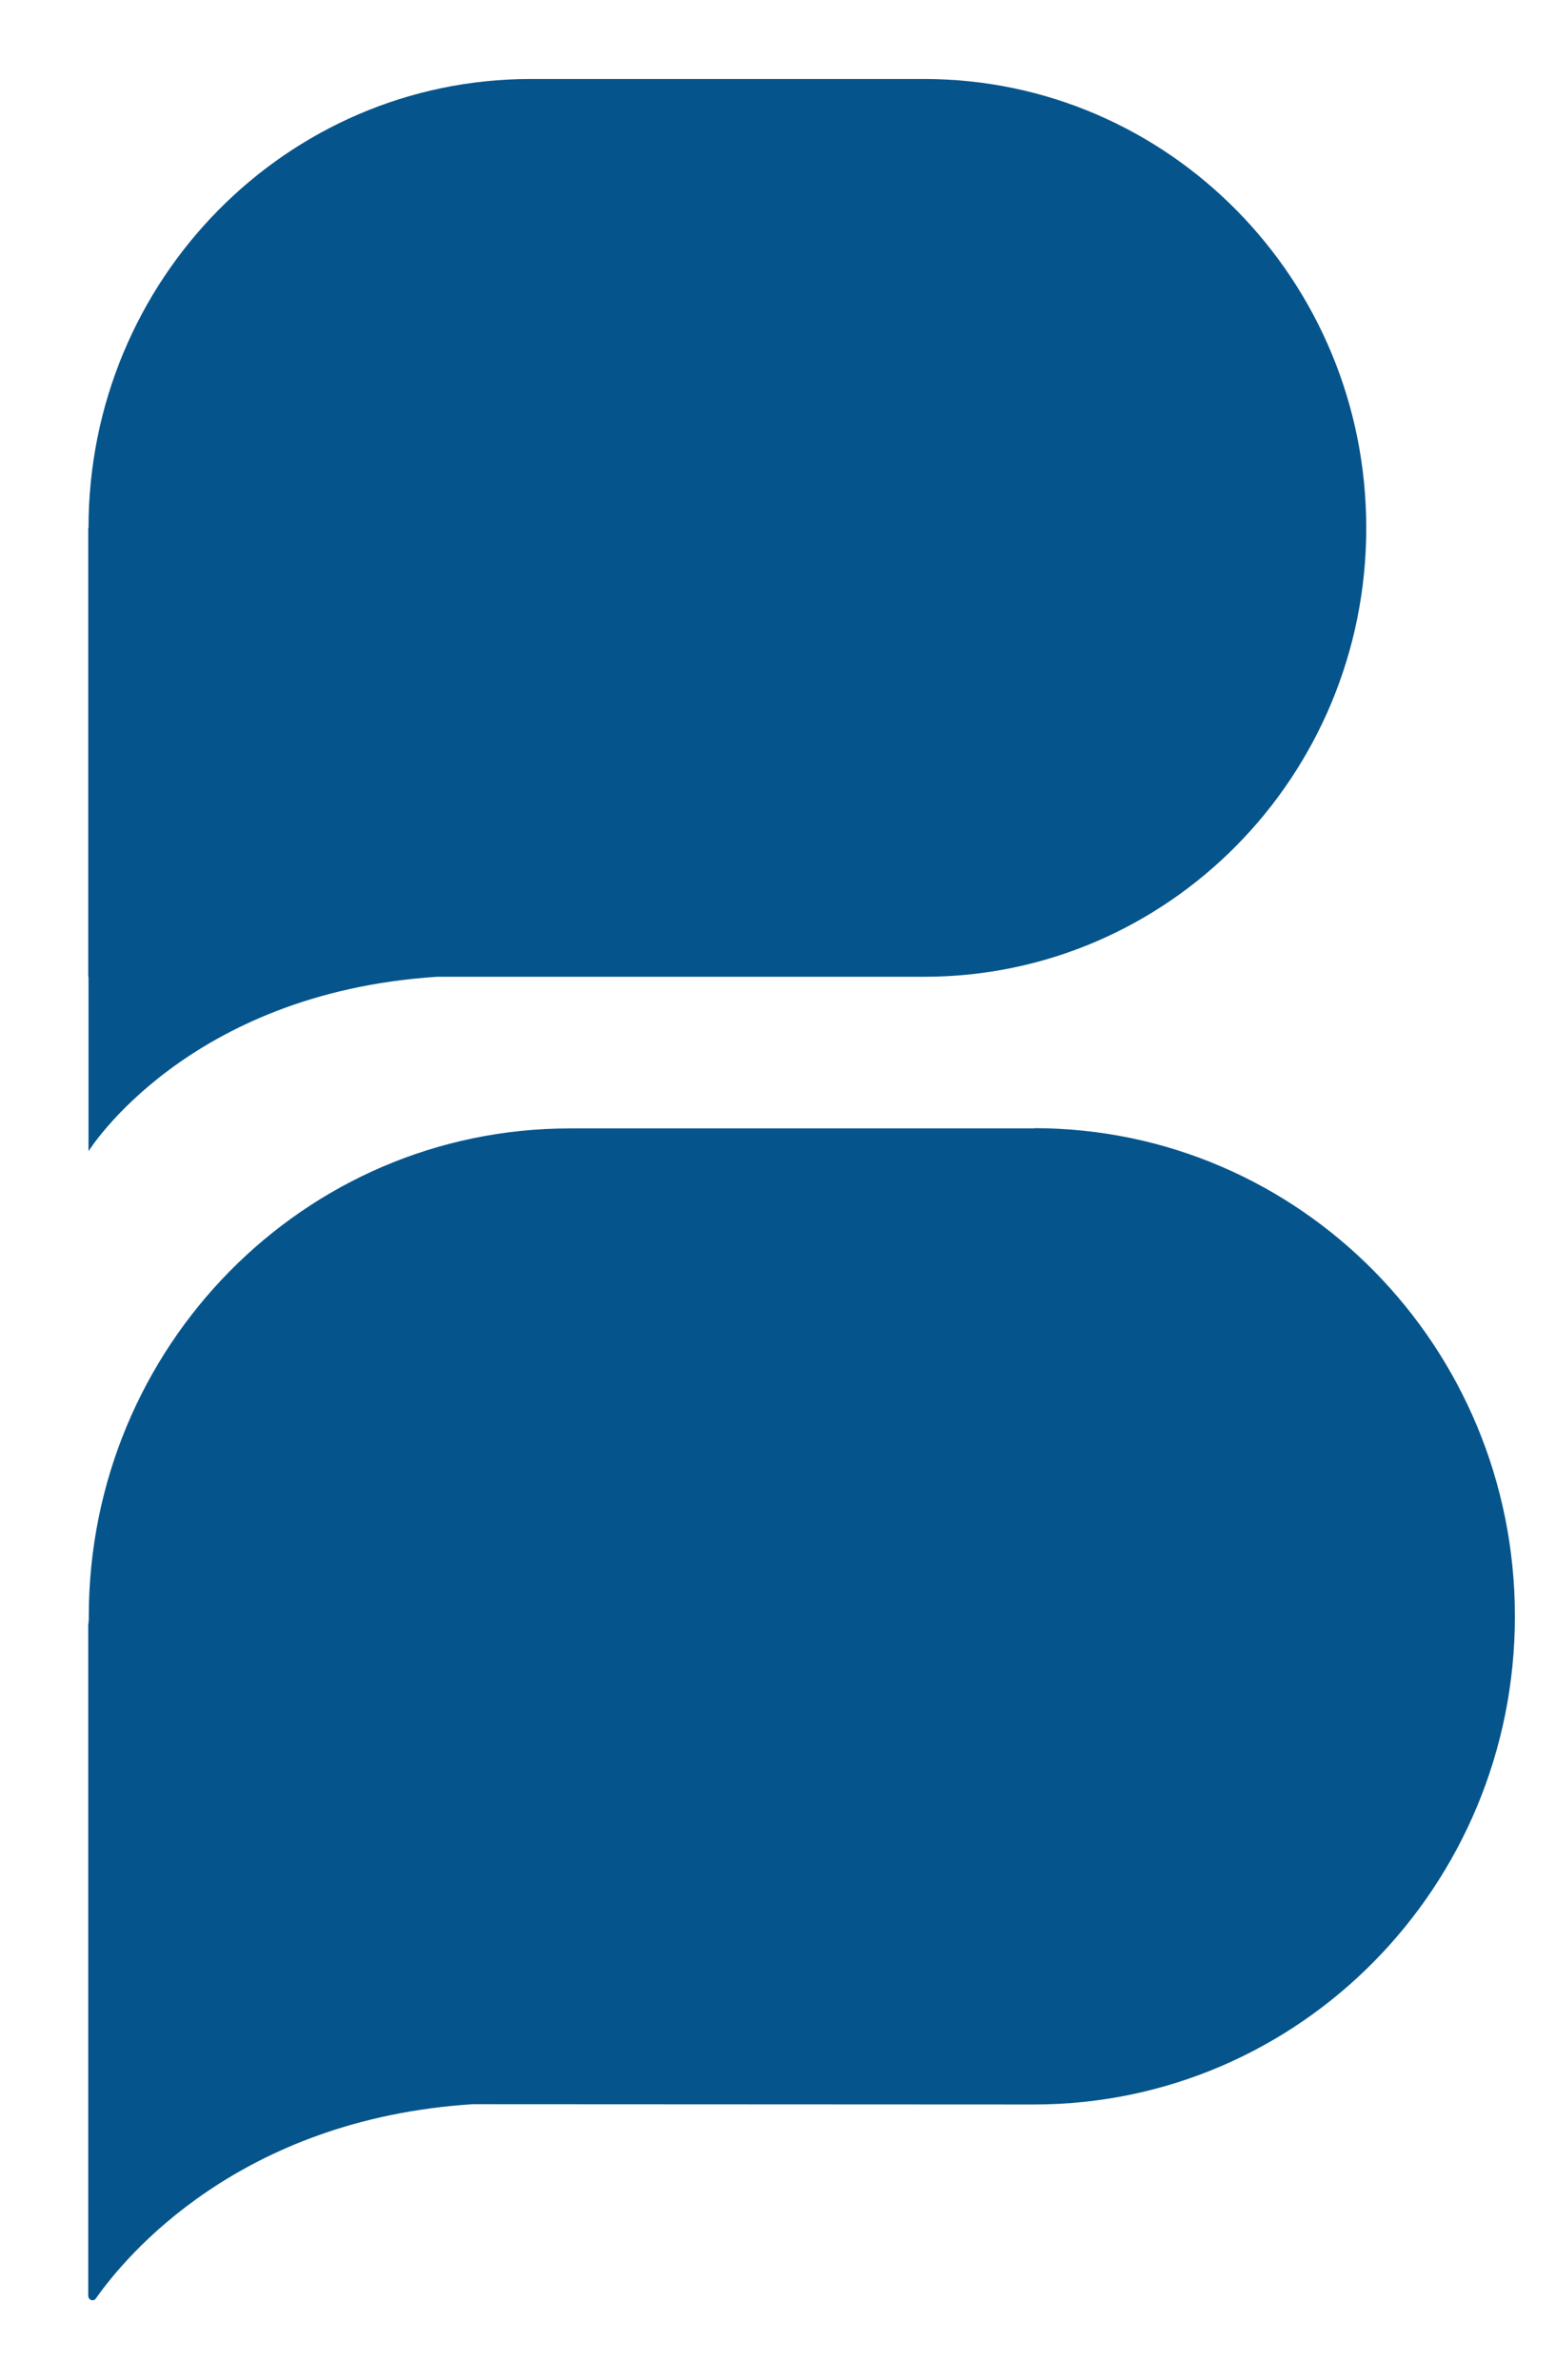
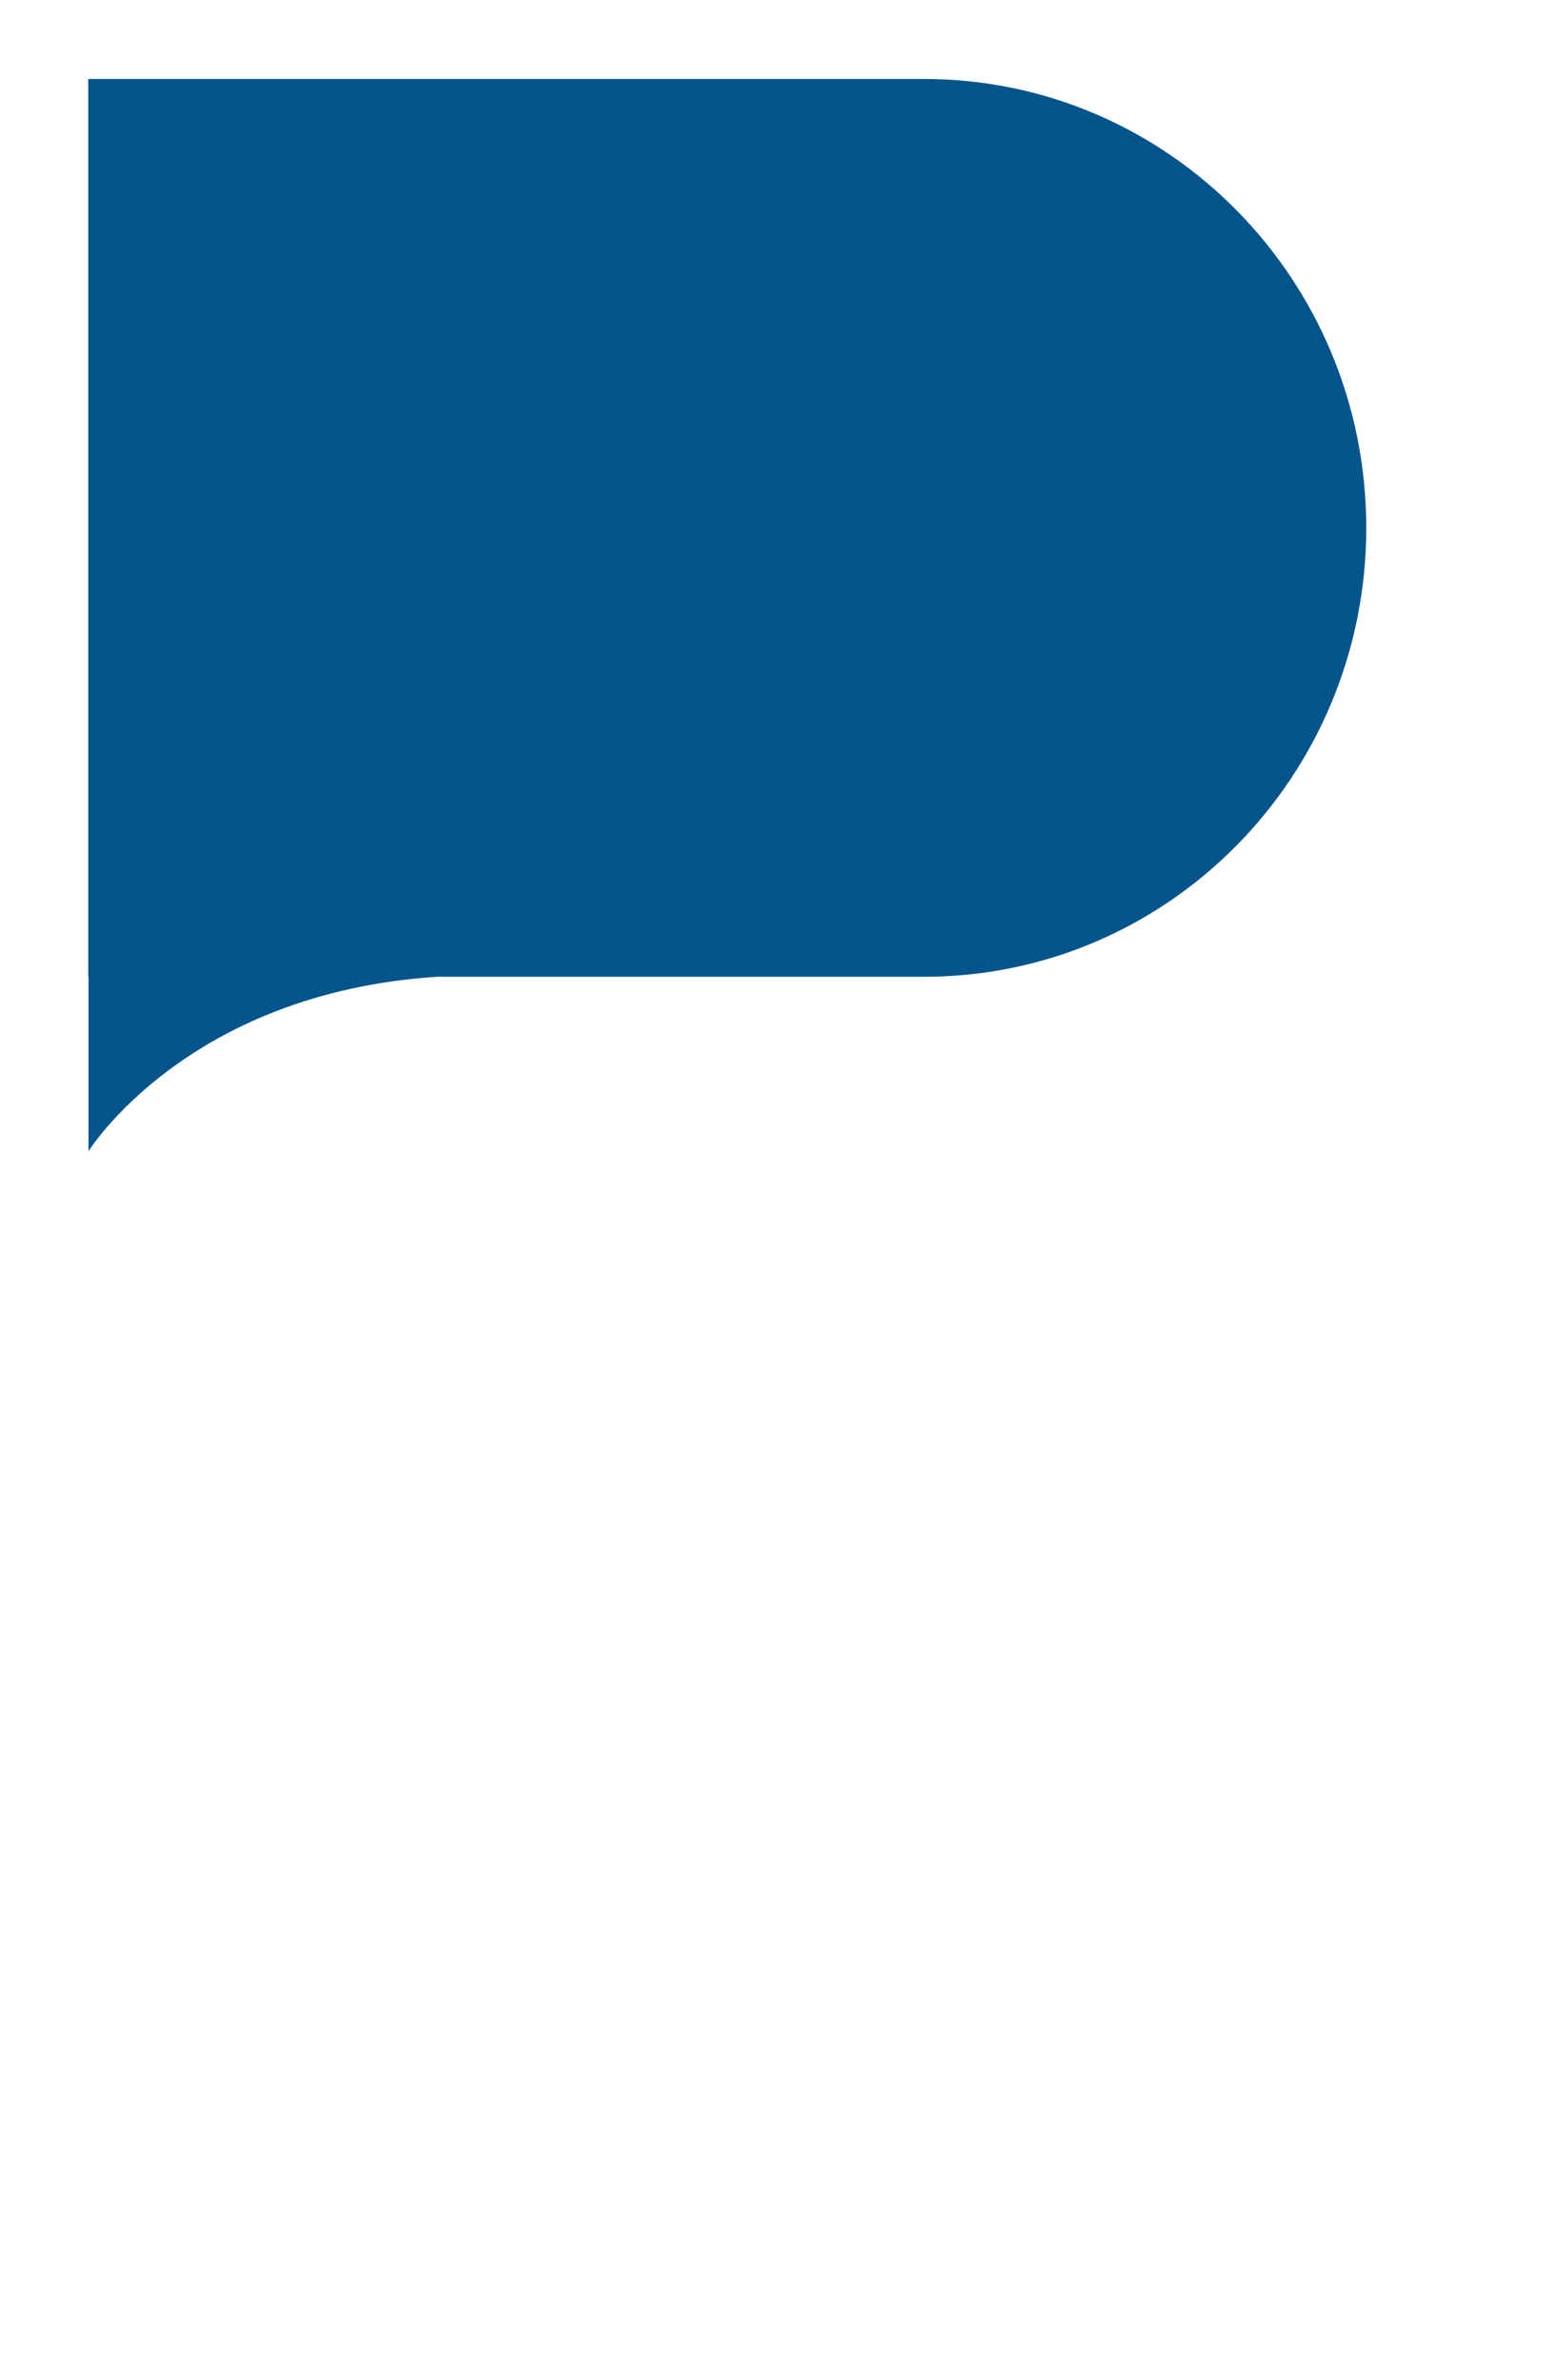
<svg xmlns="http://www.w3.org/2000/svg" width="17" height="26" viewBox="0 0 17 26" fill="none">
-   <path d="M11.3 12.329H6.223C3.321 12.329 0.97 14.716 0.97 17.662C0.97 17.68 0.97 17.694 0.97 17.709H0.967V17.741H0.964V25.081C0.964 25.131 1.024 25.151 1.049 25.11C1.372 24.652 2.608 23.155 5.162 22.99L11.297 22.993C14.199 22.993 16.551 20.605 16.551 17.659C16.551 14.713 14.199 12.326 11.297 12.326L11.3 12.329Z" />
-   <path d="M10.096 0.863H5.798C3.13 0.863 0.967 3.059 0.967 5.768H0.964V10.672H0.967V12.578C0.967 12.578 2.037 10.849 4.776 10.672H10.096C12.764 10.672 14.927 8.476 14.927 5.768C14.927 3.059 12.764 0.863 10.096 0.863Z" />
+   <path d="M10.096 0.863H5.798H0.964V10.672H0.967V12.578C0.967 12.578 2.037 10.849 4.776 10.672H10.096C12.764 10.672 14.927 8.476 14.927 5.768C14.927 3.059 12.764 0.863 10.096 0.863Z" />
  <style>
    path { fill: #05558C; }
    @media (prefers-color-scheme: dark) {
        path { fill: #05558C; }
    }
</style>
</svg>